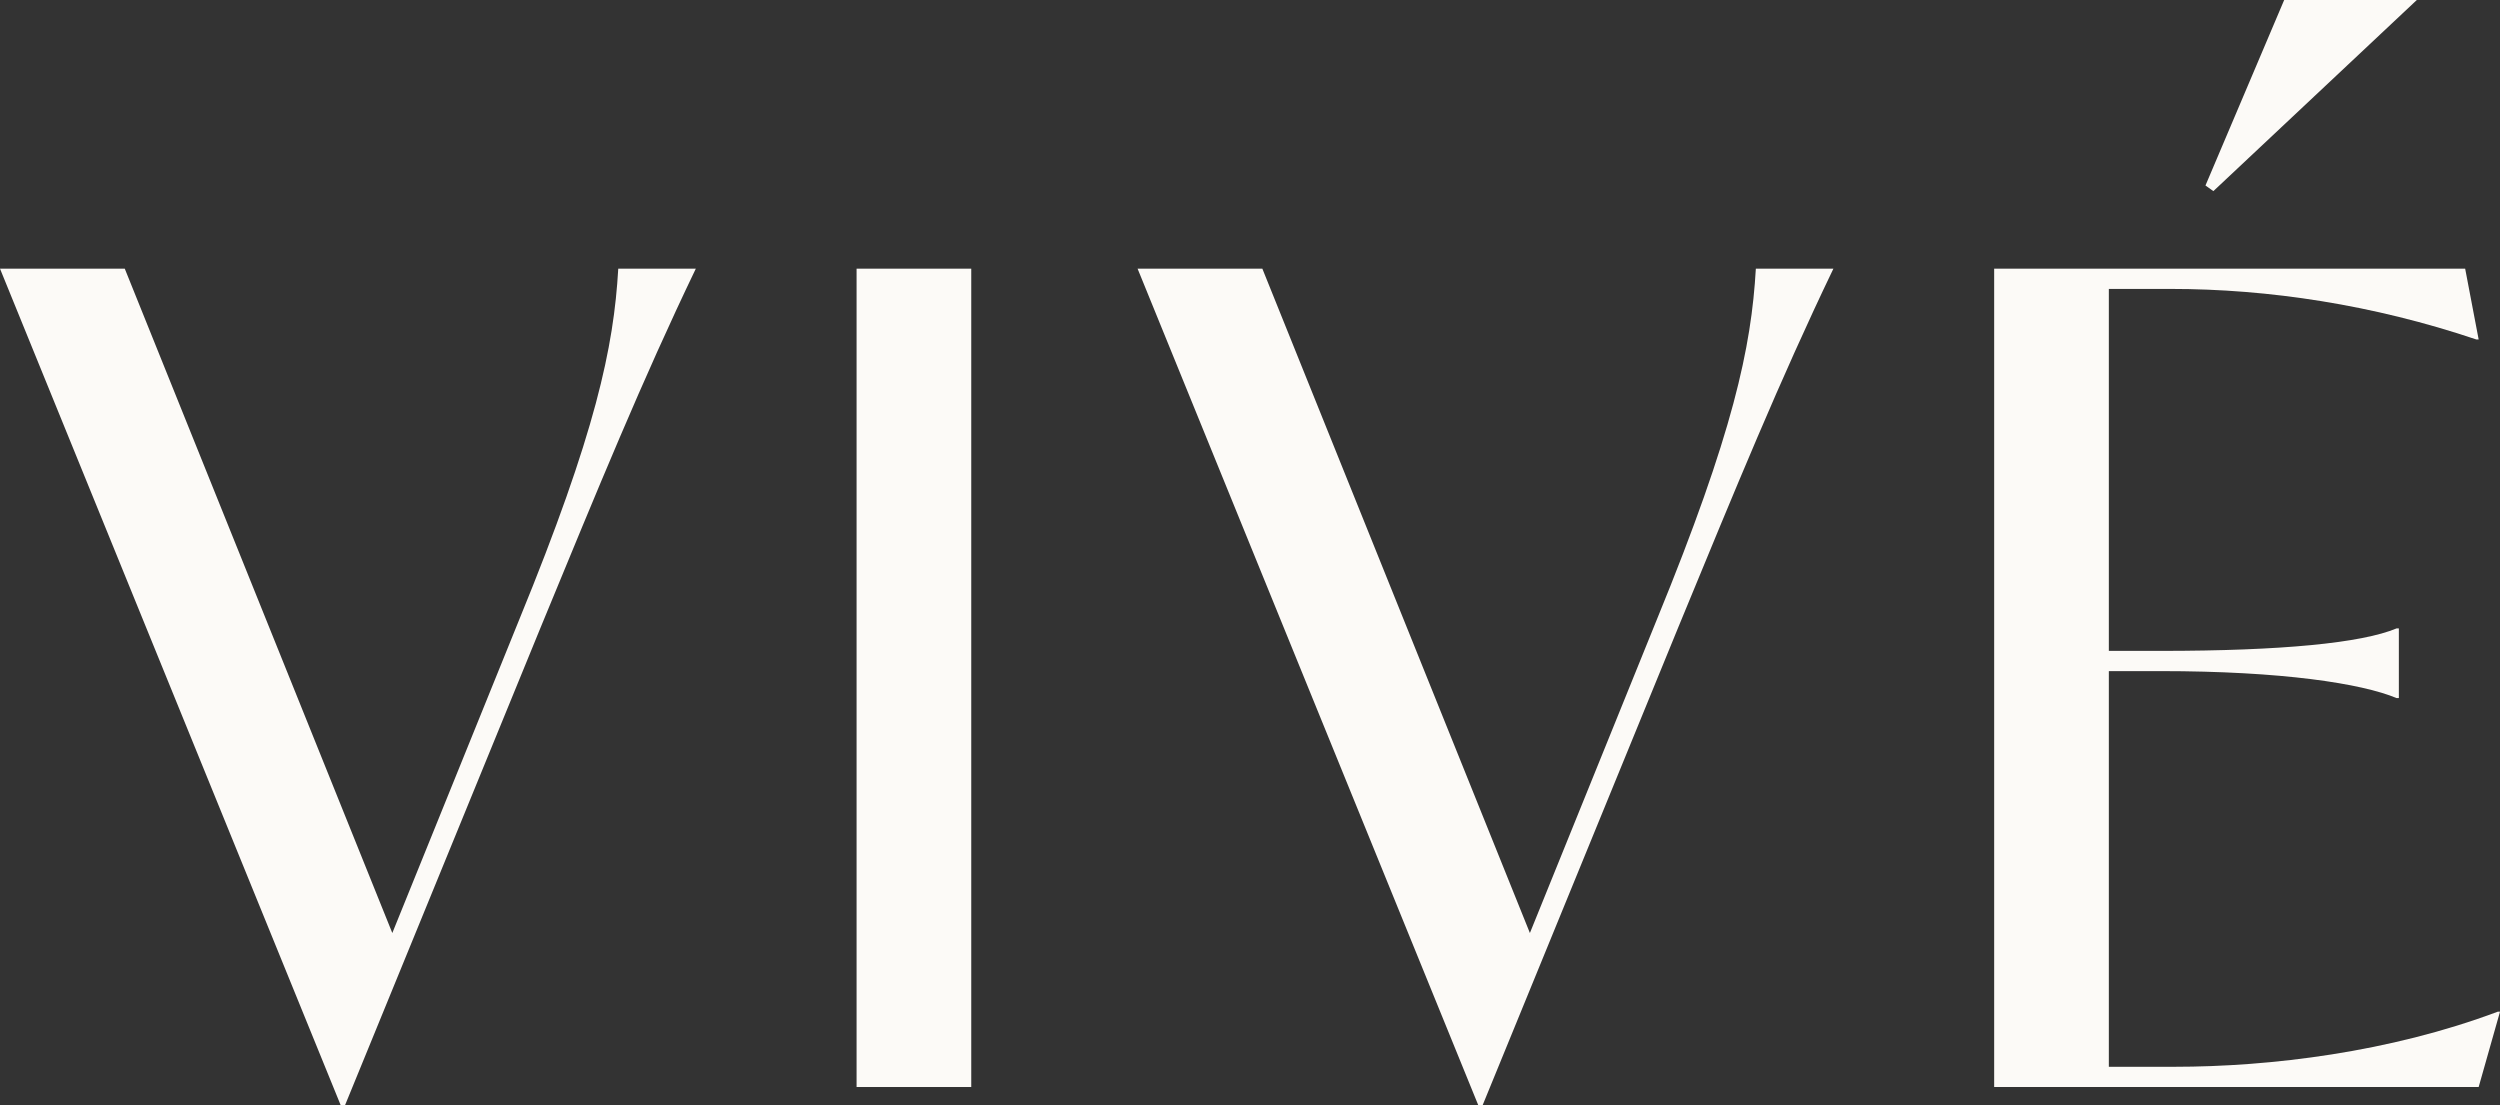
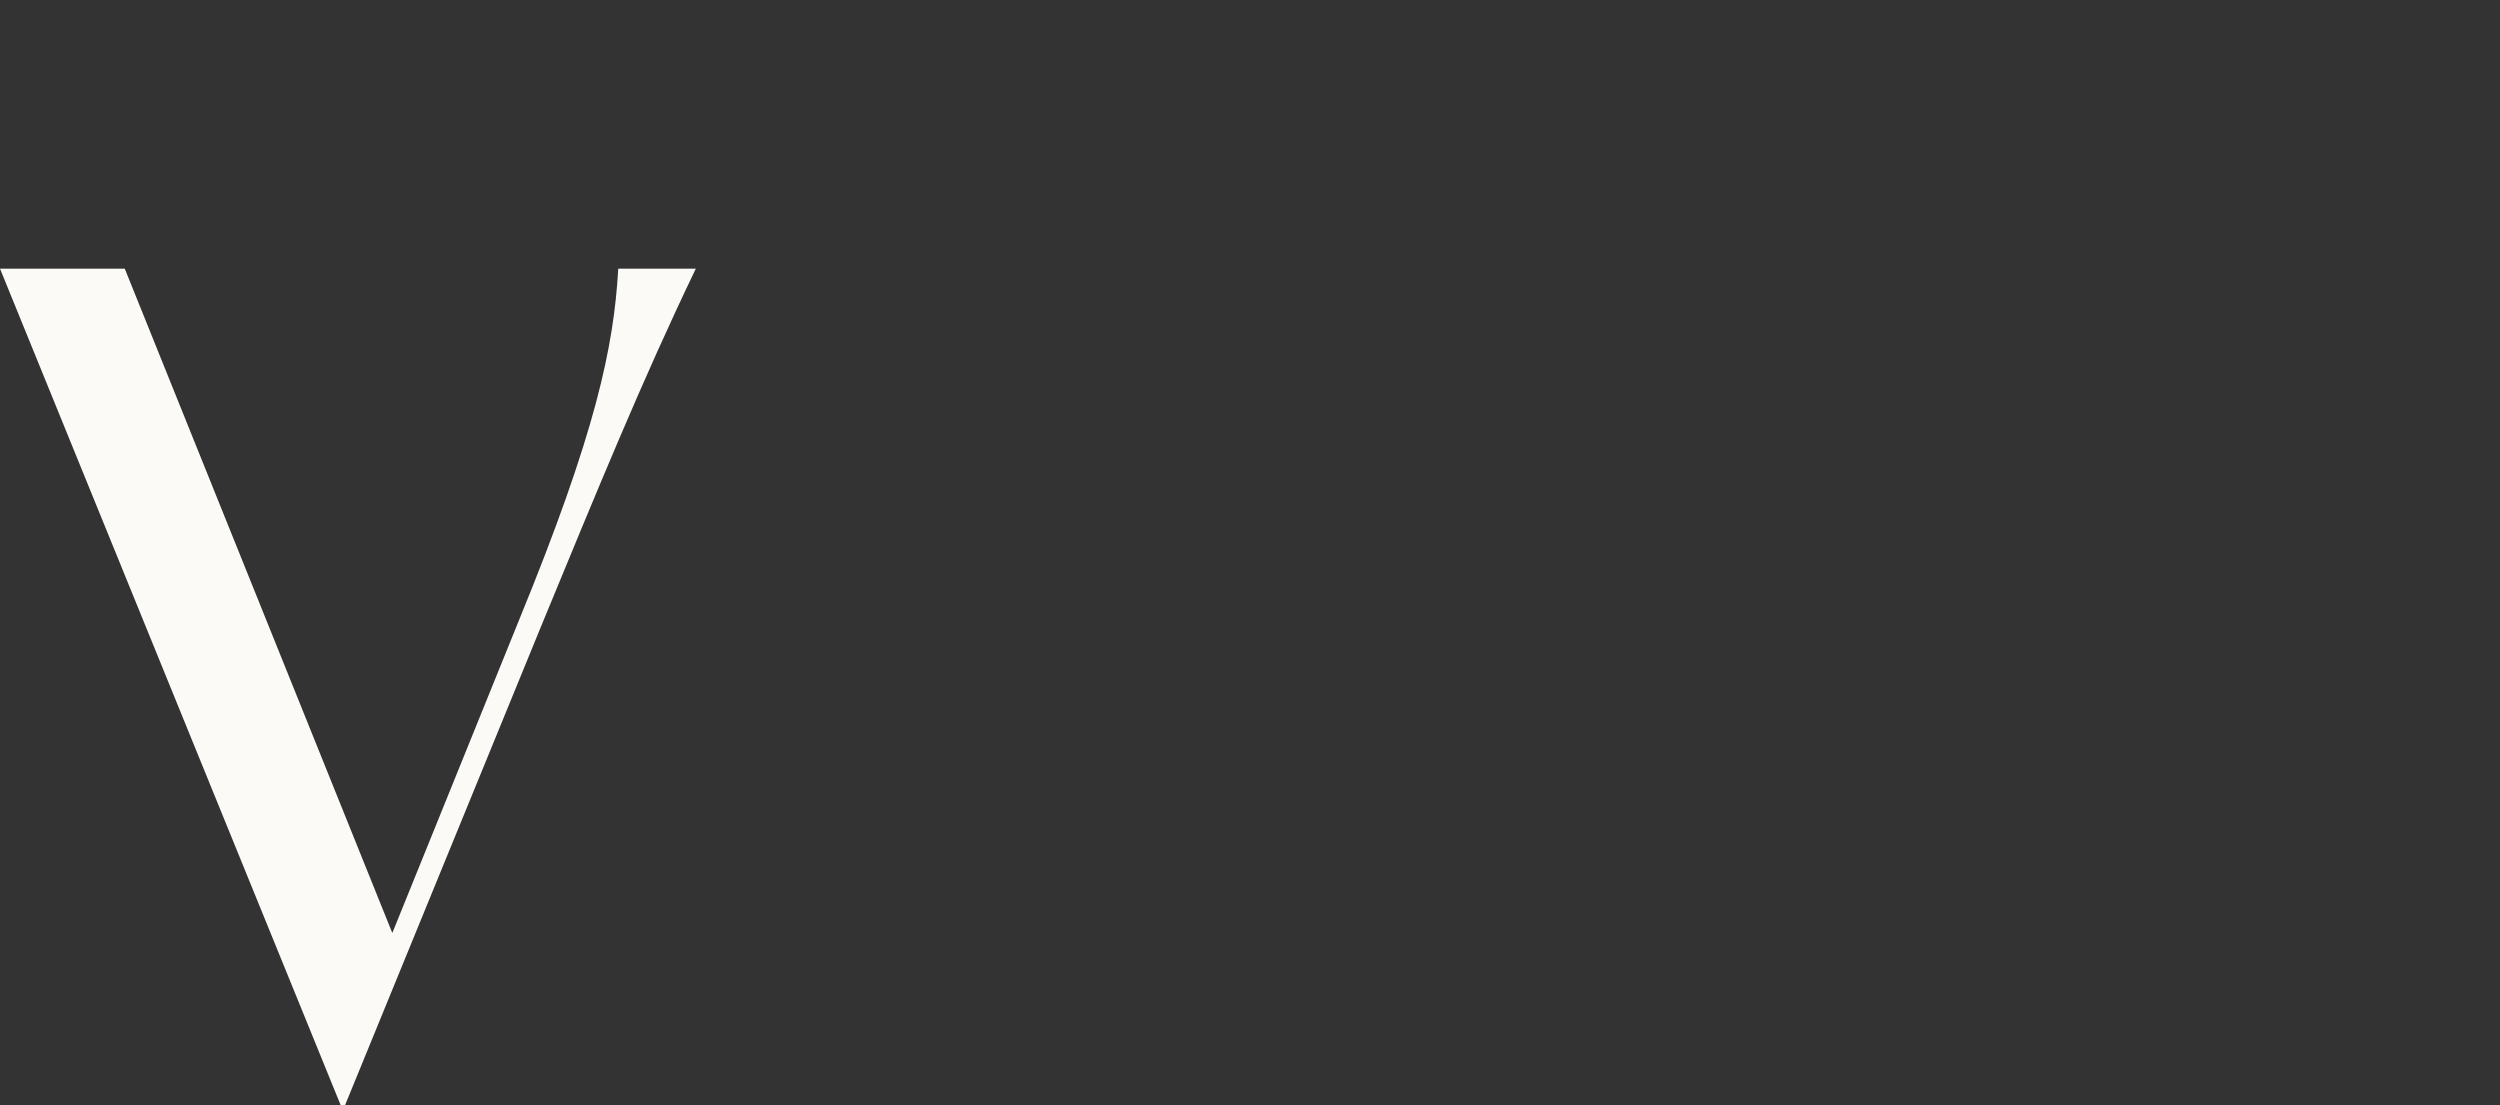
<svg xmlns="http://www.w3.org/2000/svg" viewBox="0 0 713.33 315.29" id="Laag_1">
  <rect x="0" y="0" width="713.33" height="315.29" fill="#333333" stroke="none" />
  <defs>
    <style>.cls-1{fill:#fcfaf7;}.cls-2{isolation:isolate;}</style>
  </defs>
  <g class="cls-2">
    <path d="M198.54,76.66c-15.4,32.07-27.58,61.9-44.26,102.32l-55.81,136.32h-1.28L0,76.66h35.6l76.34,189.56,36.24-89.49c21.81-53.24,26.94-77.62,28.23-100.07h22.13Z" class="cls-1" />
-     <path d="M244.41,76.66h32.72v233.5h-32.72V76.66Z" class="cls-1" />
-     <path d="M523.13,76.66c-15.4,32.07-27.58,61.9-44.26,102.32l-55.81,136.32h-1.28l-97.19-238.64h35.6l76.34,189.56,36.24-89.49c21.81-53.24,26.94-77.62,28.23-100.07h22.13Z" class="cls-1" />
-     <path d="M713.33,288.67l-6.09,21.49h-138.24V76.66h134.39l3.85,20.21h-.64c-29.51-9.94-59.34-14.43-87.24-14.43h-17.64v103.28h14.75c34.64,0,57.41-2.25,67.36-6.42h.64v19.89h-.64c-9.94-4.17-32.72-7.7-67.36-7.7h-14.75v112.9h18.6c27.58,0,61.58-4.17,92.37-15.72h.64ZM631.54,54.53l-2.25-1.6L651.75,0h37.85l-58.05,54.53Z" class="cls-1" />
  </g>
</svg>